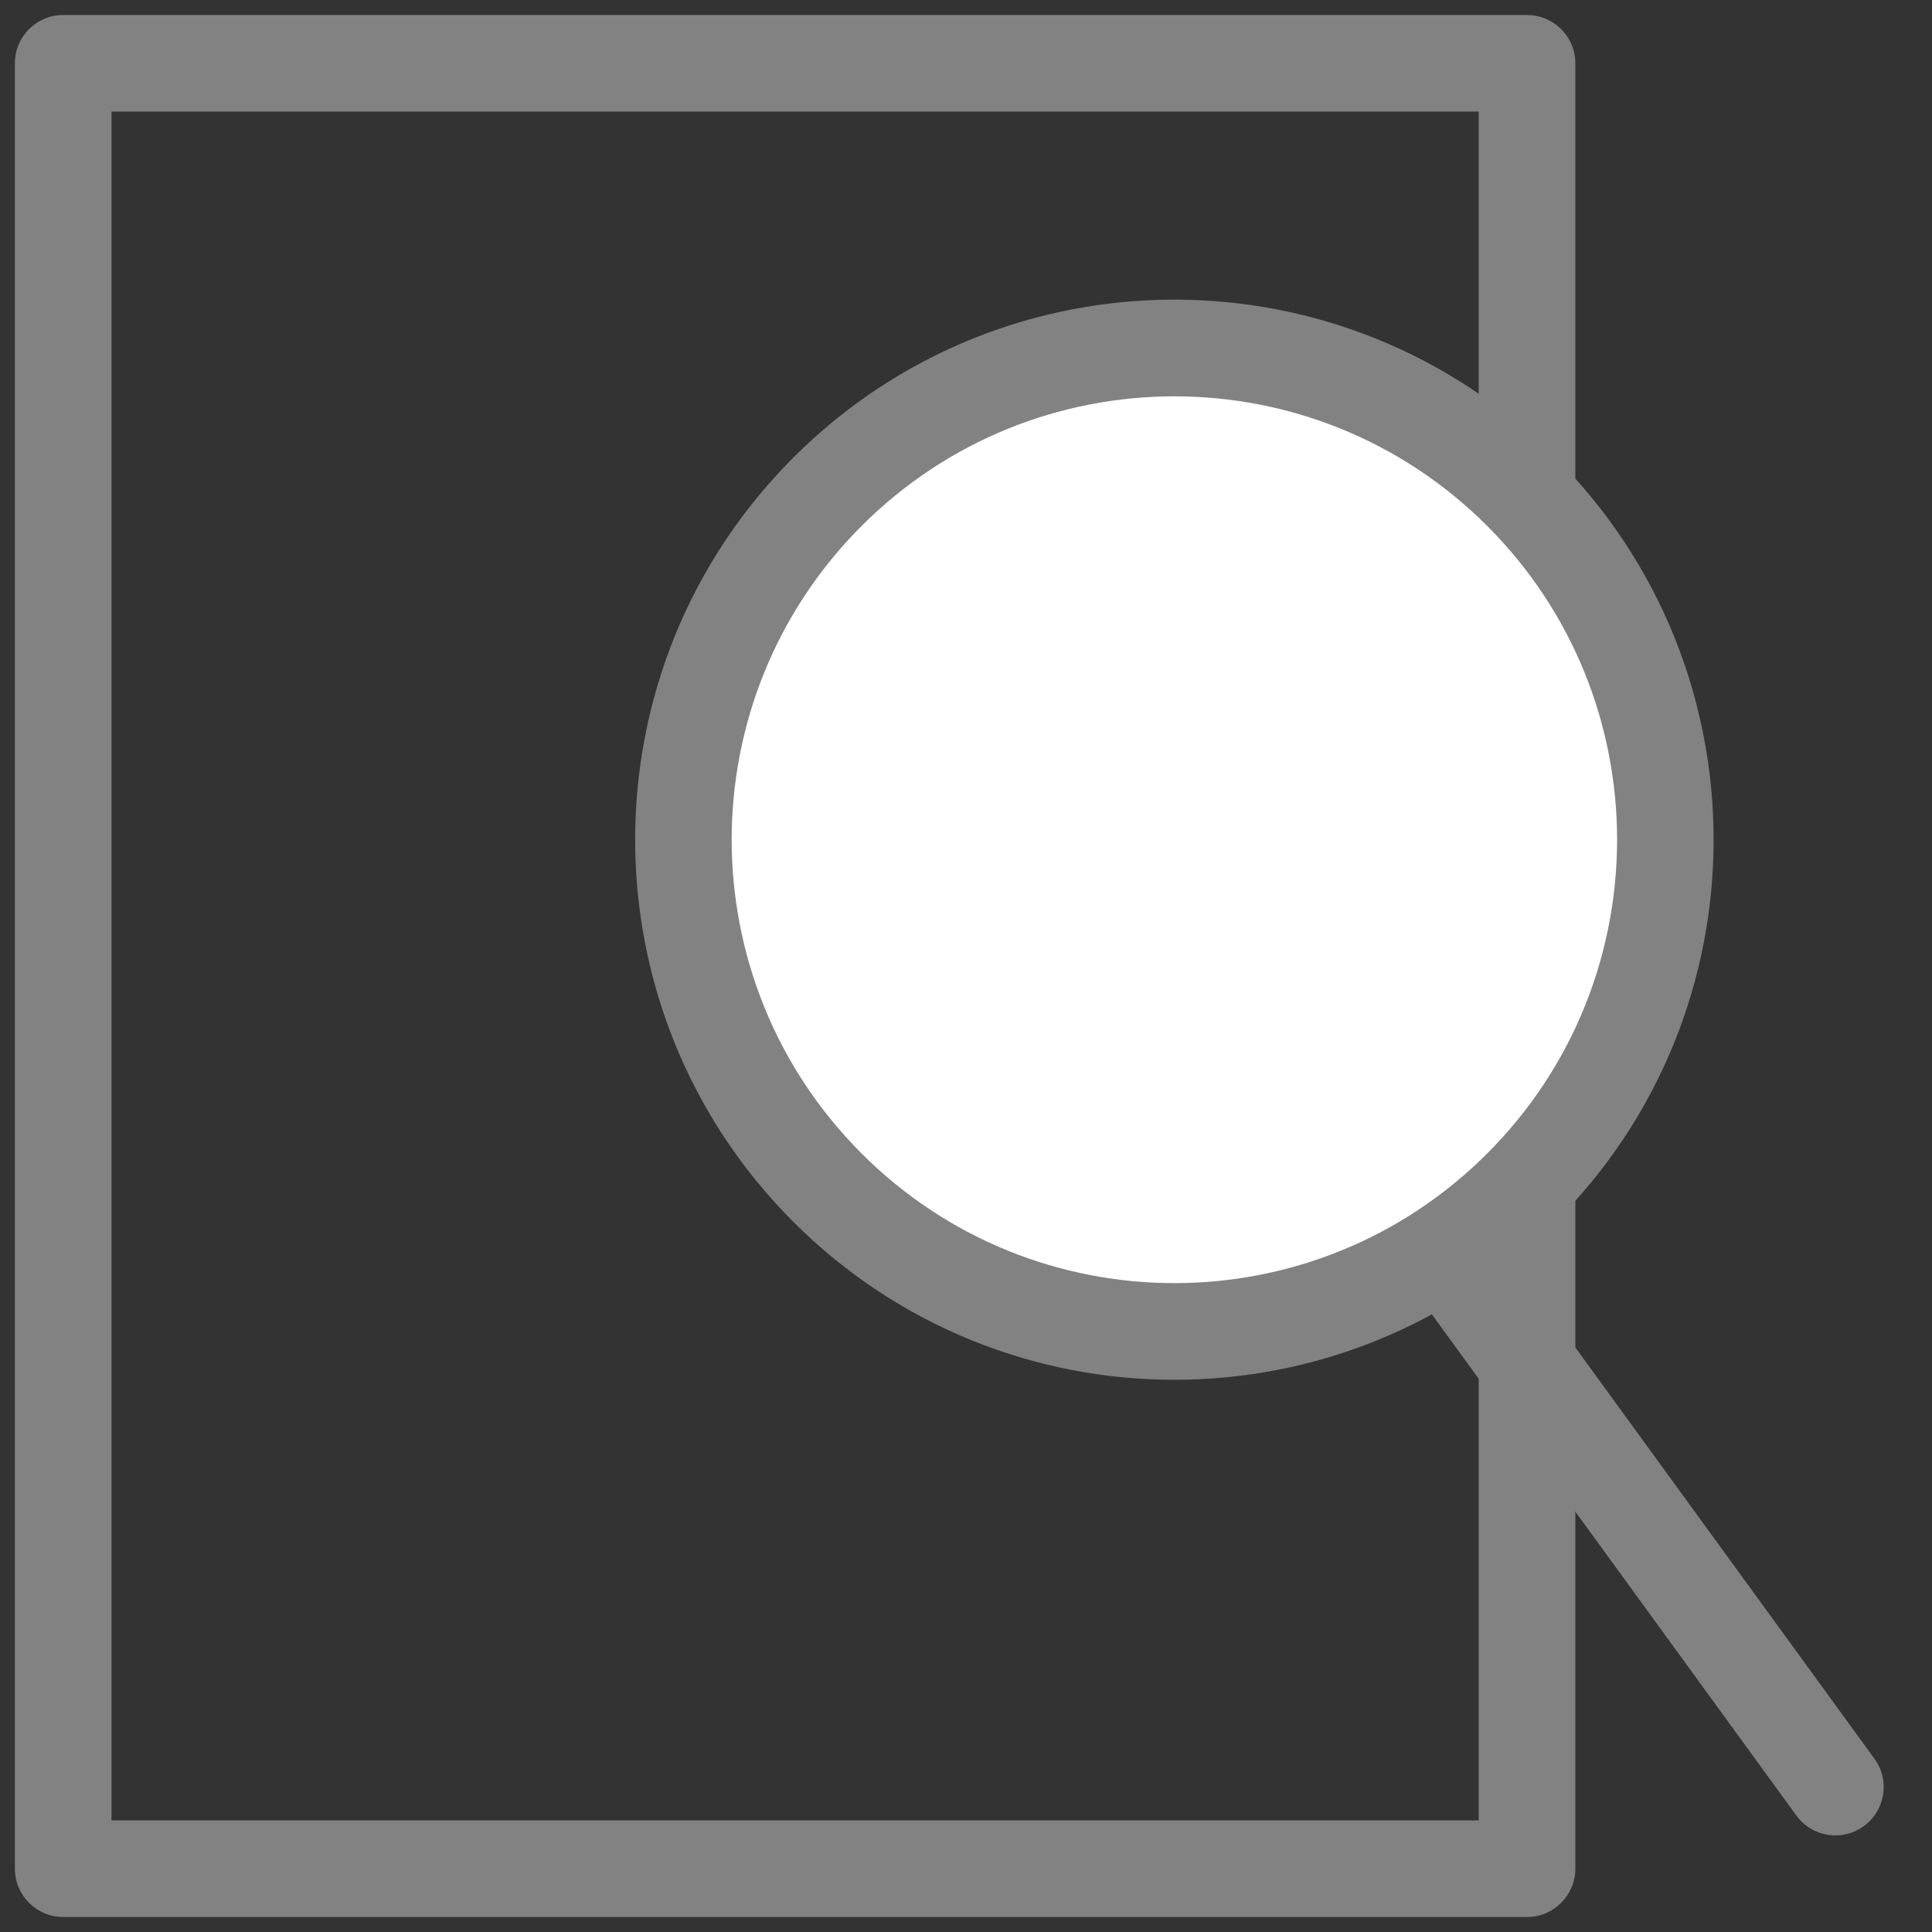
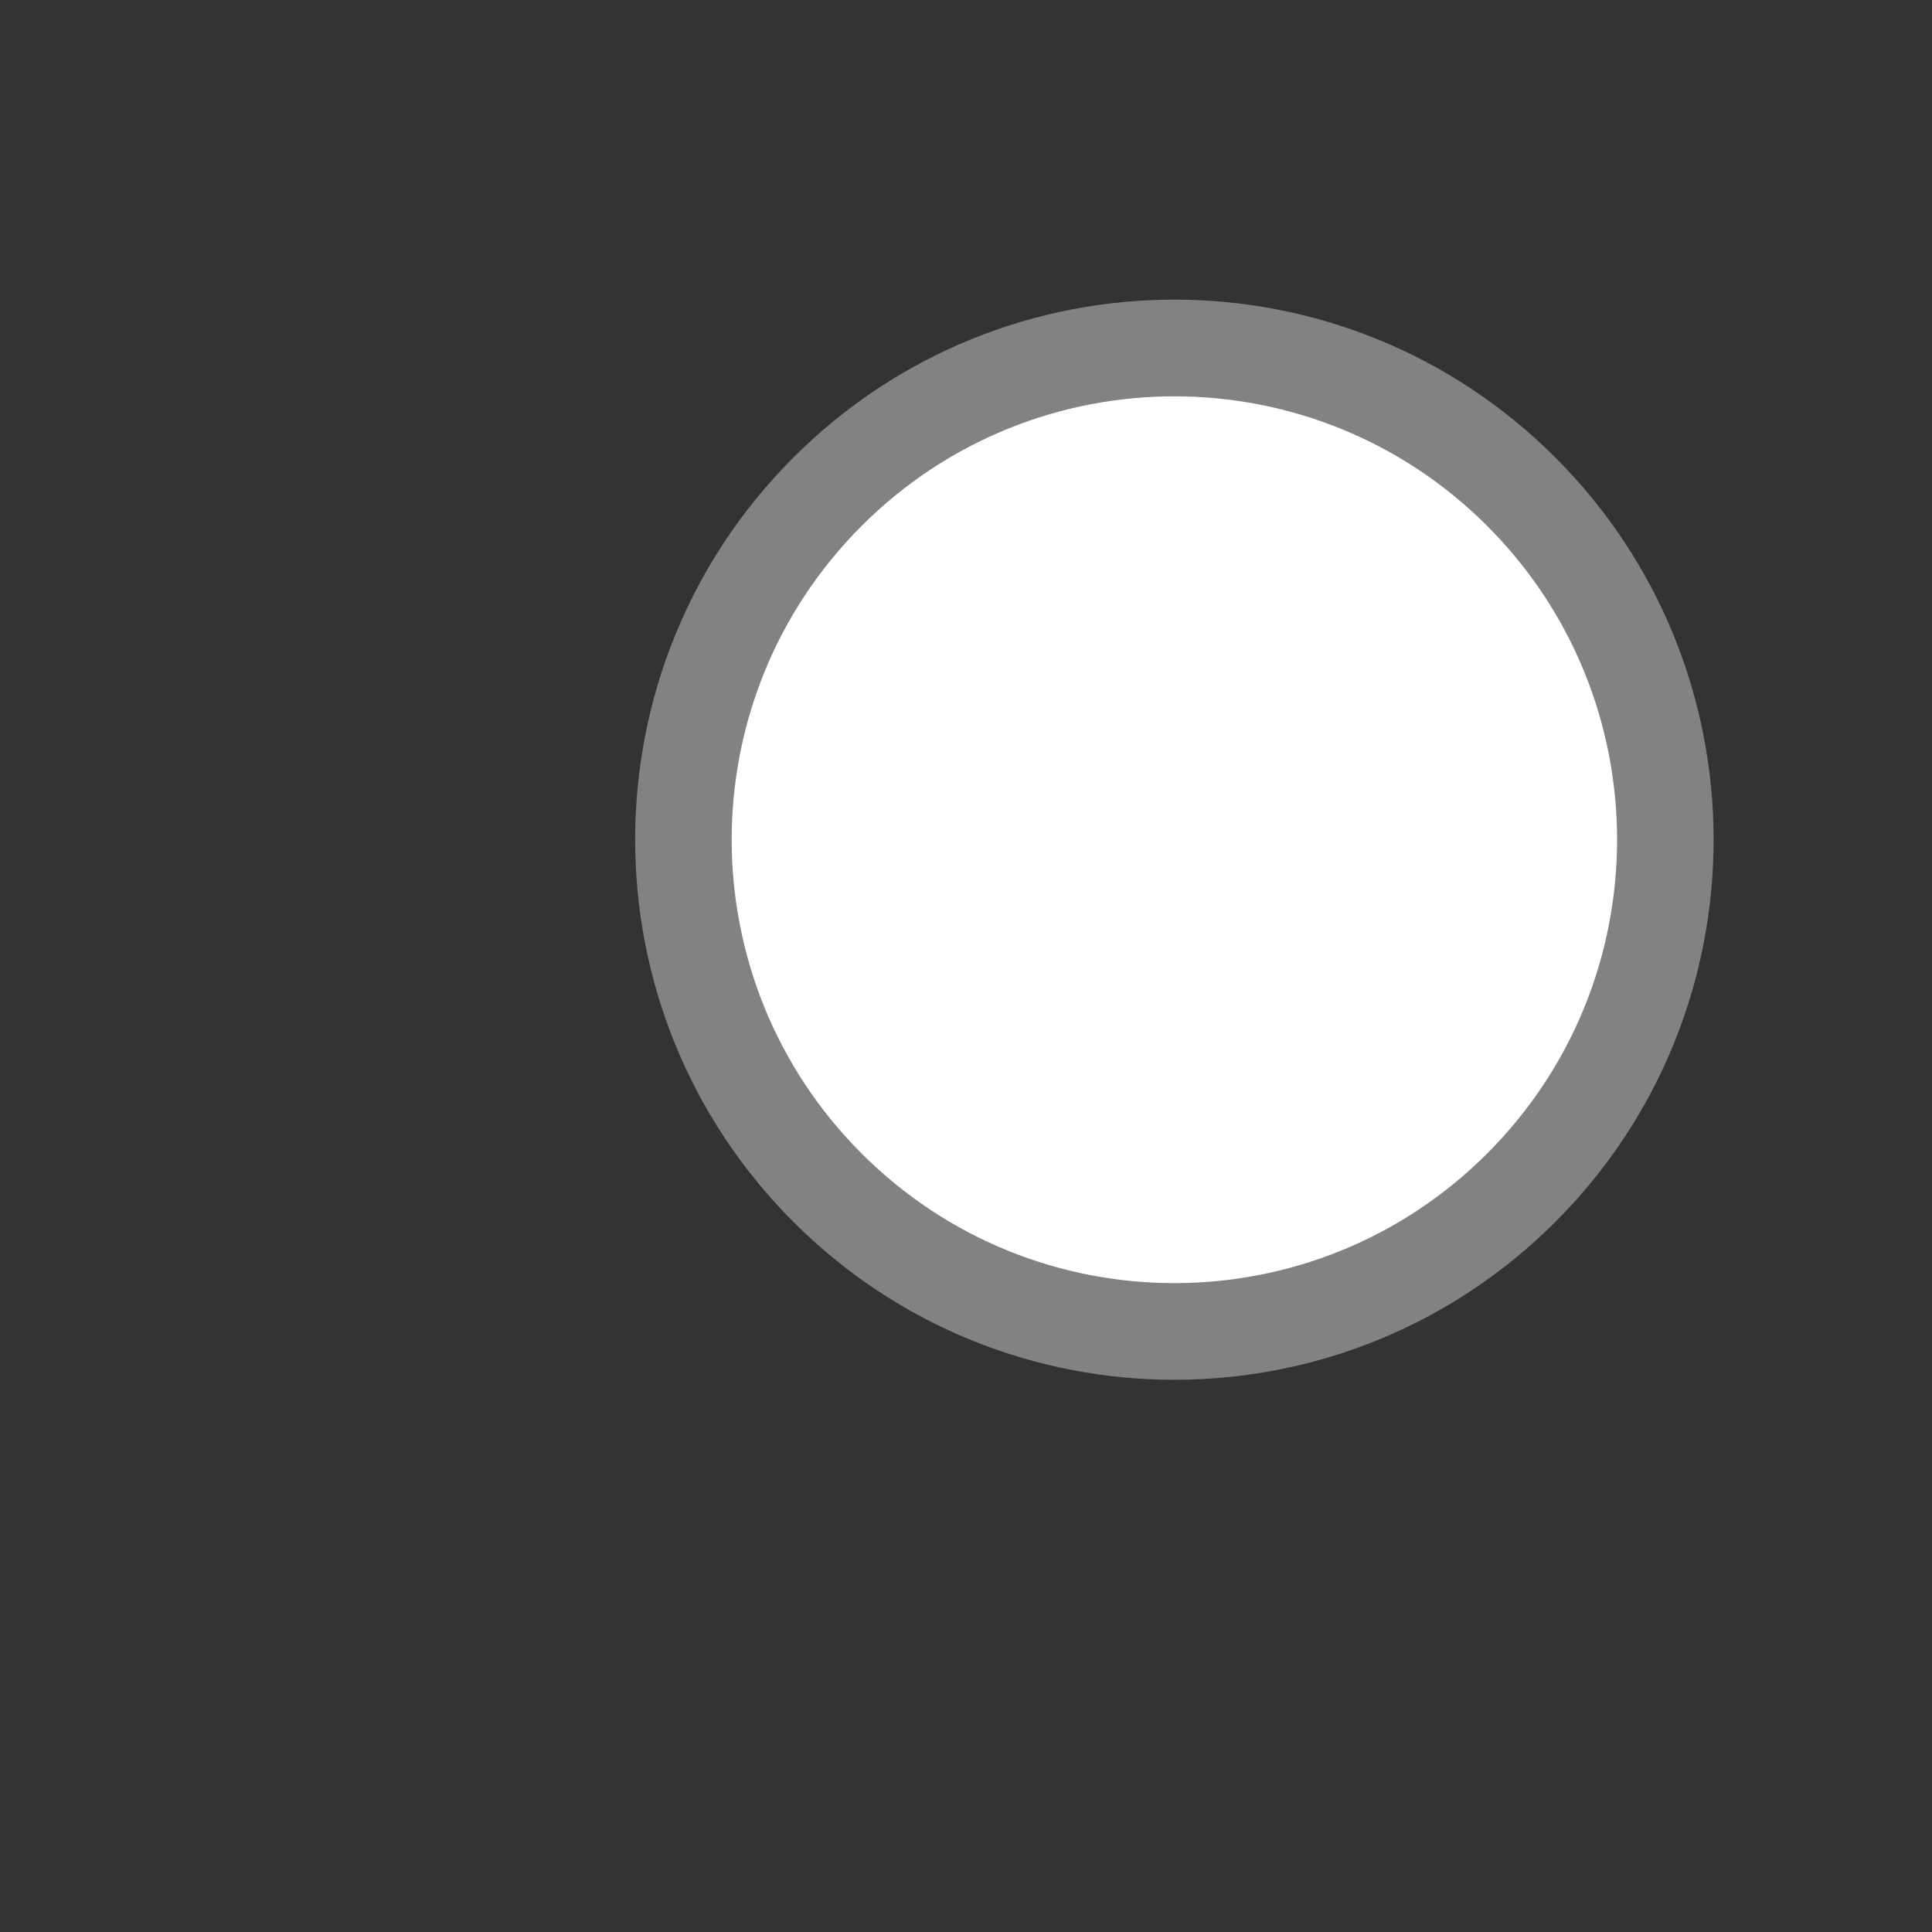
<svg xmlns="http://www.w3.org/2000/svg" width="38" height="38" viewBox="0 0 38 38" fill="none">
  <rect x="0" y="0" width="38" height="38" fill="#333333" stroke="none" />
  <g clip-path="url(#clip0_1_200)">
-     <path d="M30.035 0.295L30.131 0.3C30.61 0.348 30.985 0.753 30.985 1.245V36.755C30.984 37.279 30.559 37.705 30.035 37.705H1.243C0.719 37.705 0.293 37.28 0.293 36.755V1.245C0.293 0.72 0.718 0.295 1.243 0.295H30.035ZM2.193 35.805H29.084V2.195H2.193V35.805Z" fill="#828282" />
-     <path d="M27.942 23.932C28.366 23.623 28.96 23.717 29.268 24.142L36.868 34.592C37.177 35.016 37.083 35.61 36.658 35.918C36.234 36.227 35.64 36.133 35.332 35.709L27.732 25.259C27.423 24.834 27.517 24.24 27.942 23.932Z" fill="#828282" />
    <path d="M29.927 23.355C33.698 19.578 33.698 13.454 29.927 9.677C26.156 5.9 20.042 5.9 16.27 9.677C12.499 13.454 12.499 19.578 16.27 23.355C20.042 27.132 26.156 27.132 29.927 23.355Z" fill="white" />
    <path d="M29.256 10.349C25.855 6.944 20.342 6.944 16.942 10.349C13.541 13.755 13.541 19.277 16.942 22.683C20.342 26.089 25.855 26.089 29.256 22.683C32.656 19.277 32.656 13.755 29.256 10.349ZM30.598 9.005C34.74 13.153 34.74 19.879 30.598 24.027C26.456 28.176 19.741 28.176 15.599 24.027C11.457 19.879 11.457 13.153 15.599 9.005C19.741 4.856 26.456 4.856 30.598 9.005Z" fill="#828282" />
  </g>
  <defs>
    <clipPath id="clip0_1_200">
      <rect width="38" height="38" fill="white" />
    </clipPath>
  </defs>
</svg>